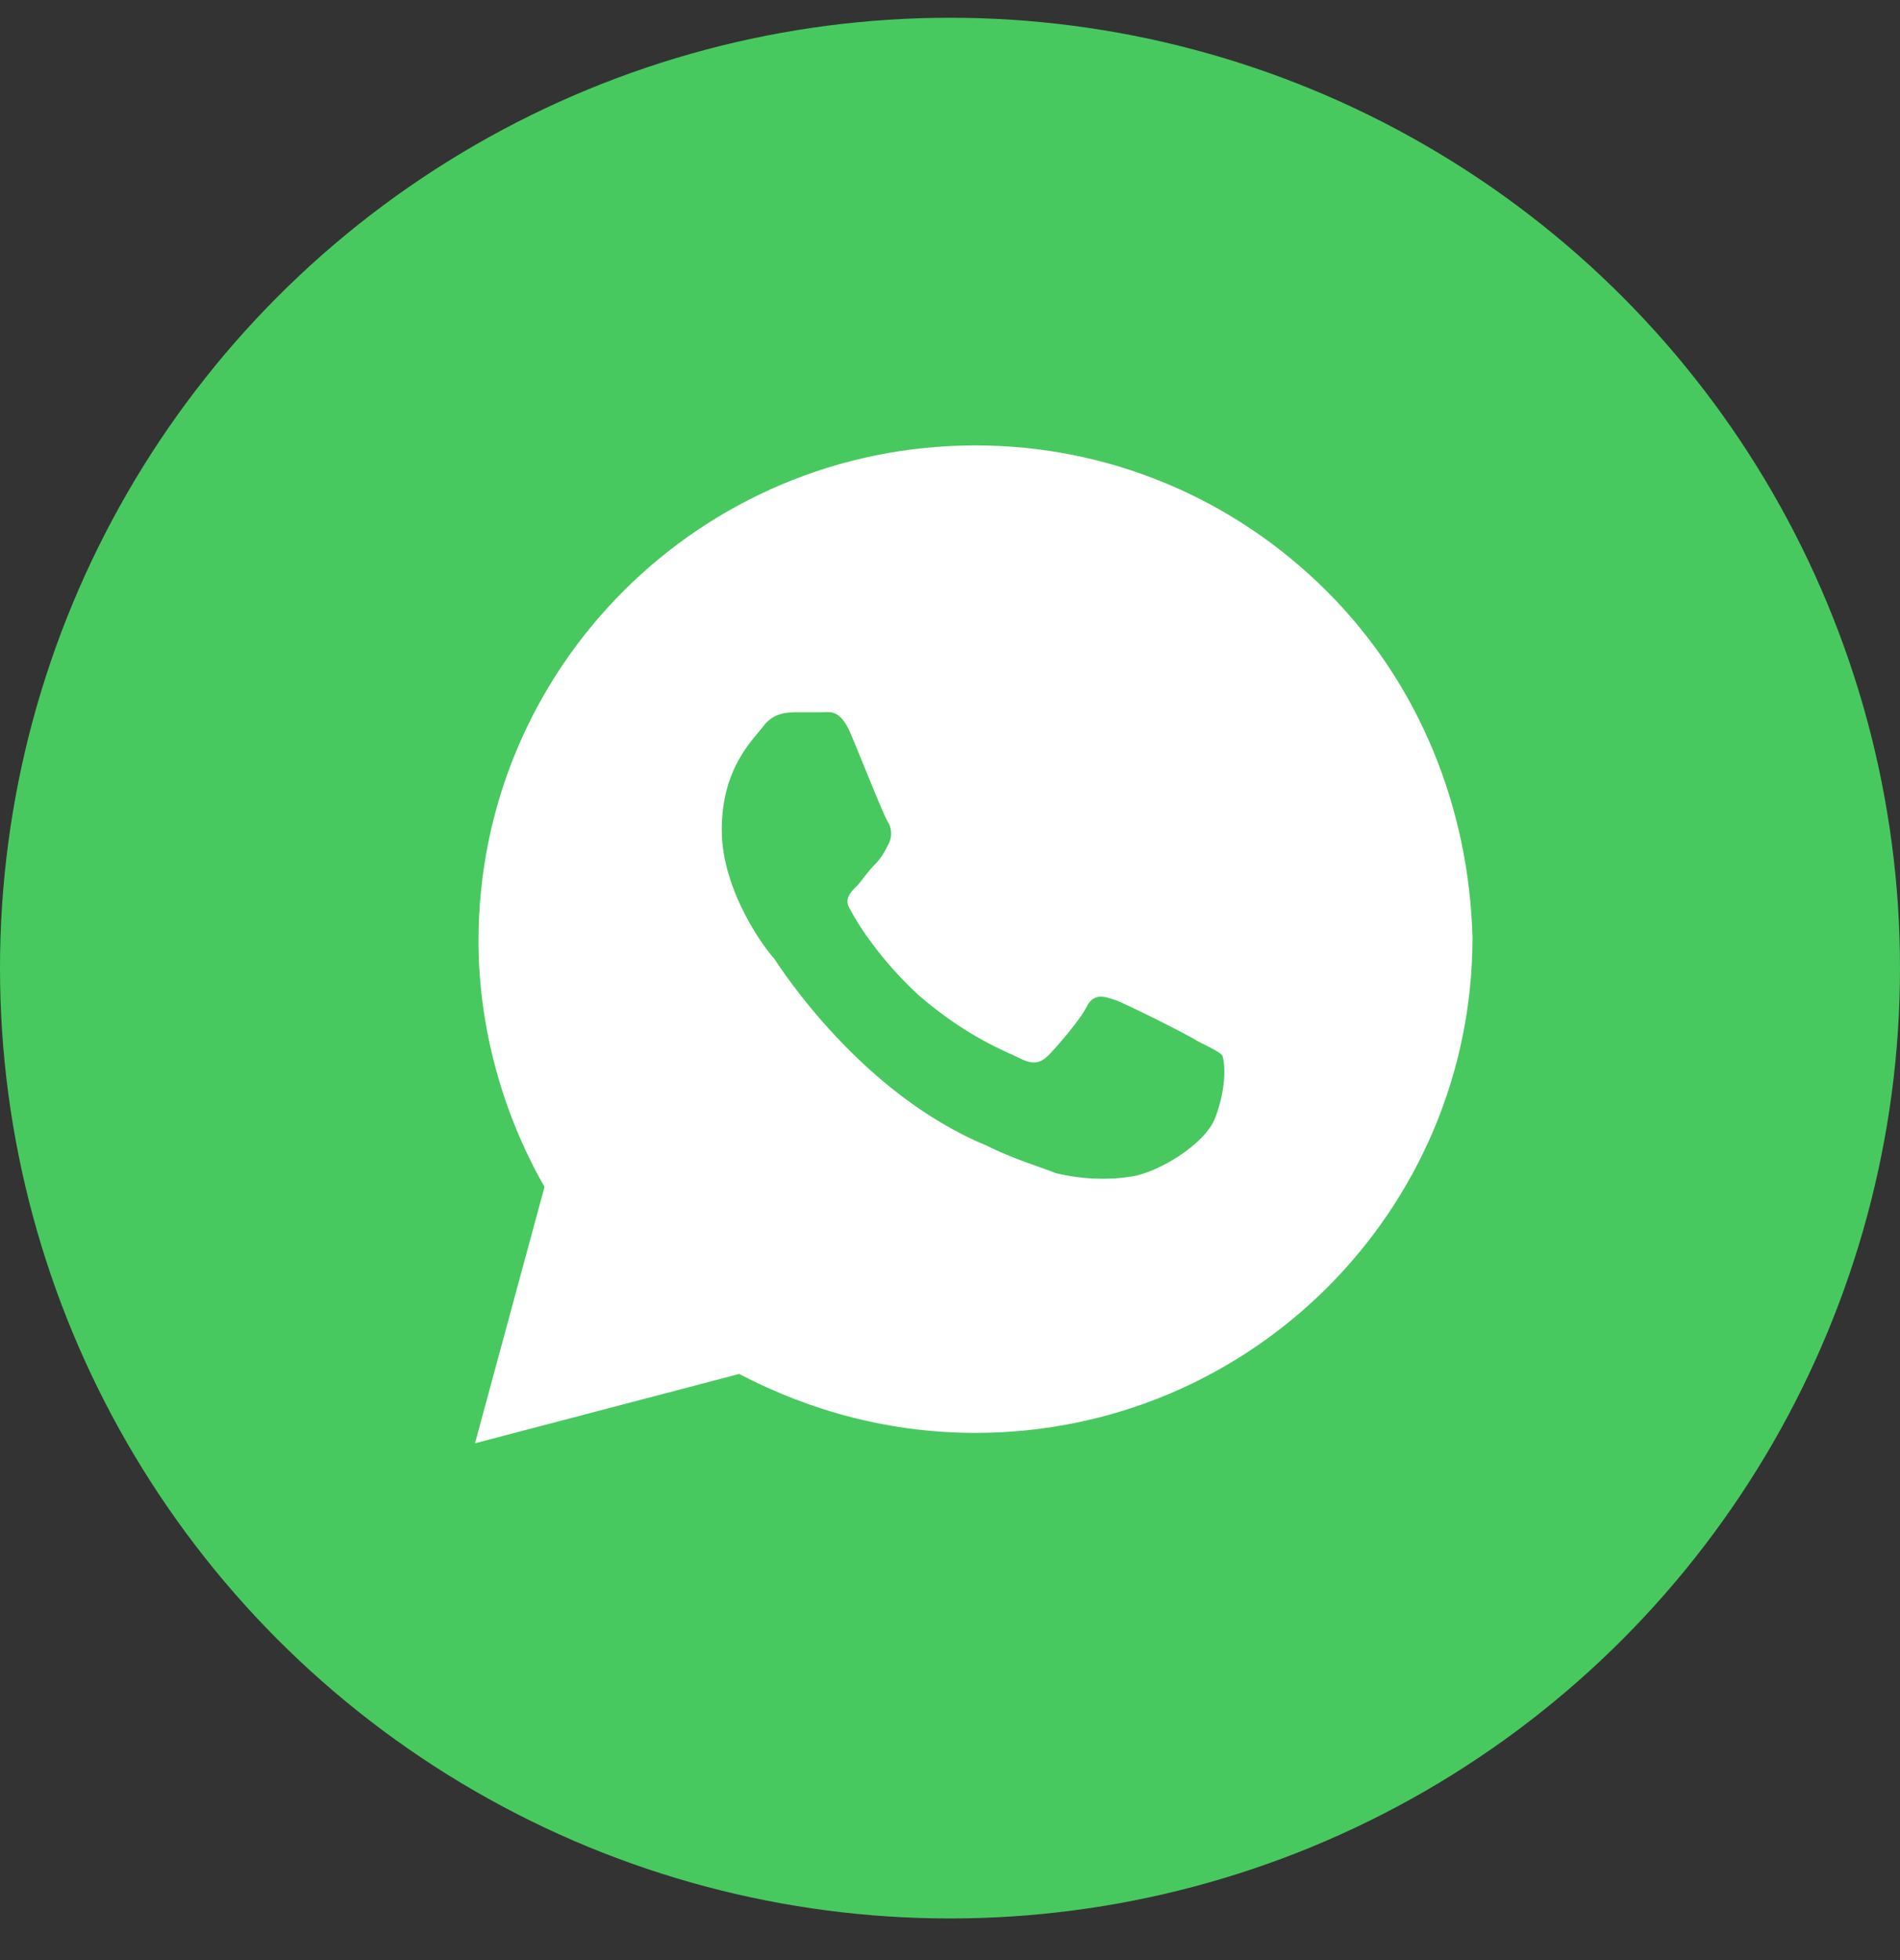
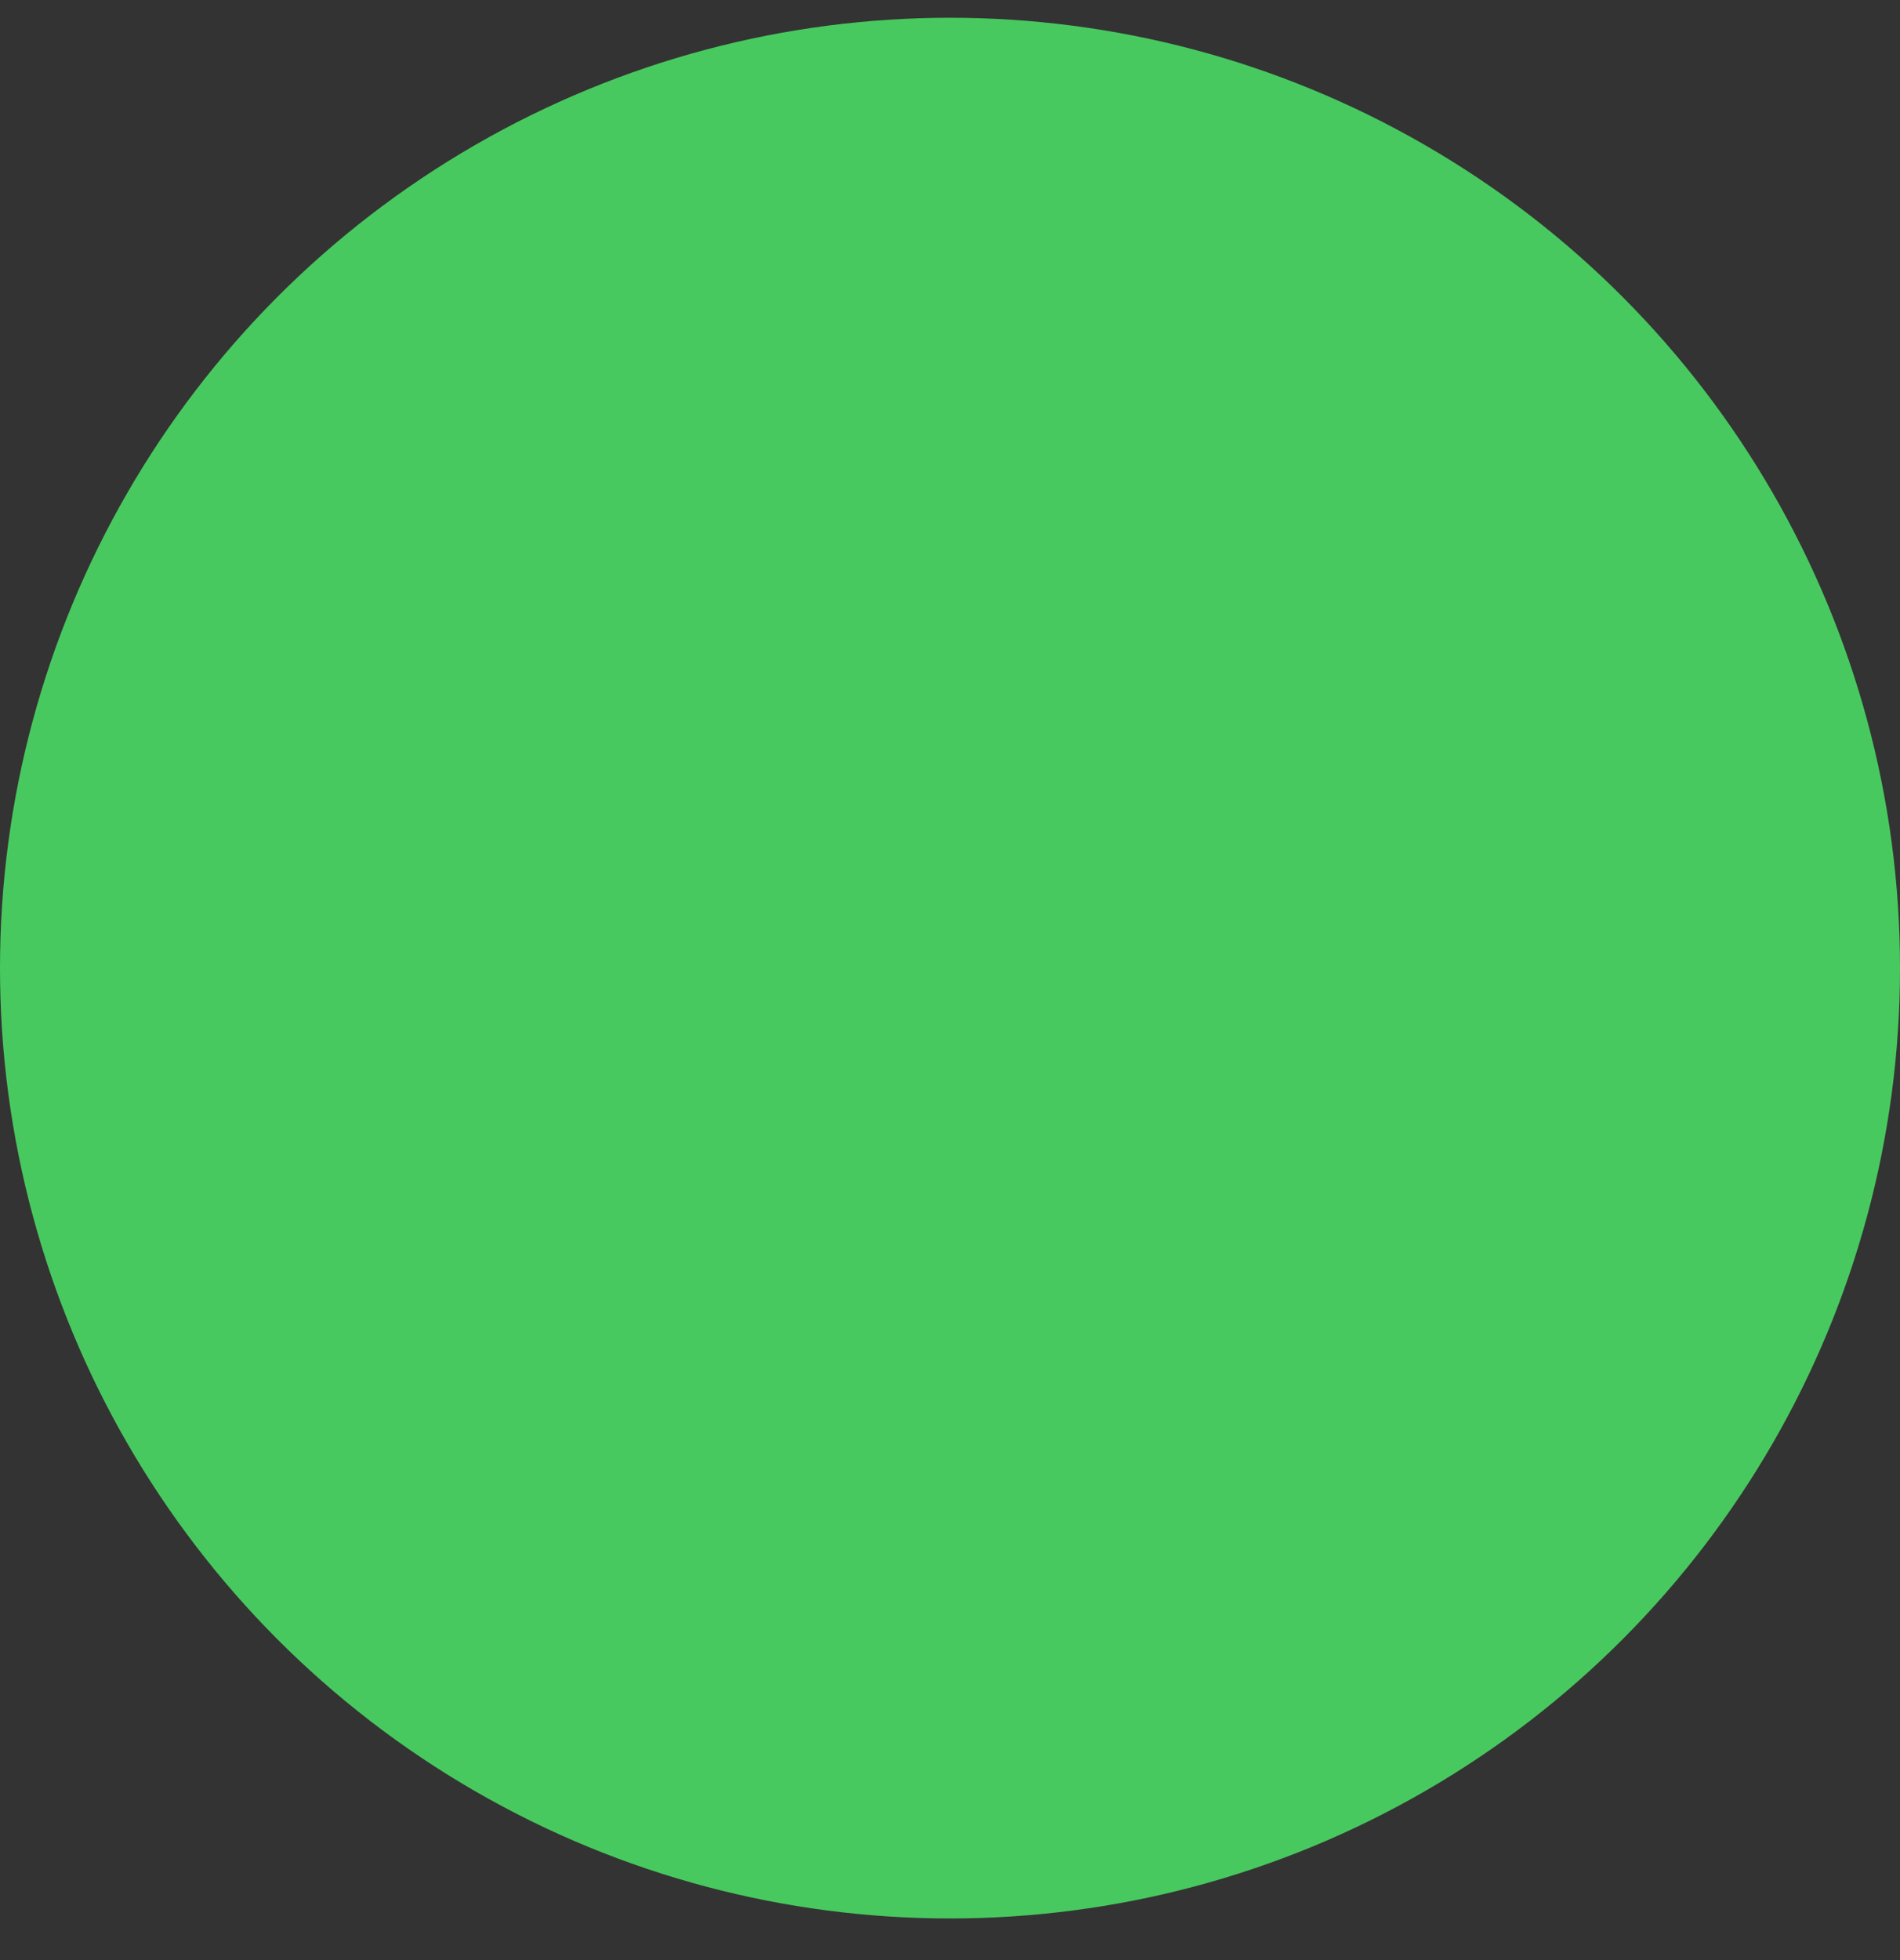
<svg xmlns="http://www.w3.org/2000/svg" width="32" height="33" viewBox="0 0 32 33" fill="none">
  <rect x="0" y="0" width="32" height="33" fill="#333333" stroke="none" />
  <circle cx="16" cy="16.299" r="16" fill="#48C95F" />
-   <path d="M22.341 9.949C20.761 8.374 18.654 7.499 16.429 7.499C11.805 7.499 8.059 11.232 8.059 15.841C8.059 17.299 8.468 18.757 9.171 19.982L8 24.299L12.449 23.132C13.678 23.774 15.024 24.124 16.429 24.124C21.054 24.124 24.8 20.391 24.8 15.782C24.741 13.624 23.922 11.524 22.341 9.949ZM20.468 18.816C20.293 19.282 19.473 19.749 19.063 19.807C18.712 19.866 18.244 19.866 17.776 19.749C17.483 19.632 17.073 19.516 16.605 19.282C14.498 18.407 13.151 16.307 13.034 16.132C12.917 16.016 12.156 15.024 12.156 13.974C12.156 12.924 12.683 12.457 12.858 12.224C13.034 11.991 13.268 11.991 13.444 11.991C13.561 11.991 13.737 11.991 13.854 11.991C13.971 11.991 14.146 11.932 14.322 12.341C14.498 12.749 14.907 13.799 14.966 13.857C15.024 13.974 15.024 14.091 14.966 14.207C14.907 14.324 14.849 14.441 14.732 14.557C14.615 14.674 14.498 14.849 14.439 14.907C14.322 15.024 14.205 15.141 14.322 15.316C14.439 15.549 14.849 16.191 15.493 16.774C16.312 17.474 16.956 17.707 17.19 17.824C17.424 17.941 17.541 17.882 17.659 17.766C17.776 17.649 18.185 17.182 18.302 16.949C18.419 16.716 18.595 16.774 18.771 16.832C18.946 16.891 20 17.416 20.176 17.532C20.41 17.649 20.527 17.707 20.585 17.766C20.644 17.941 20.644 18.349 20.468 18.816Z" fill="white" />
</svg>